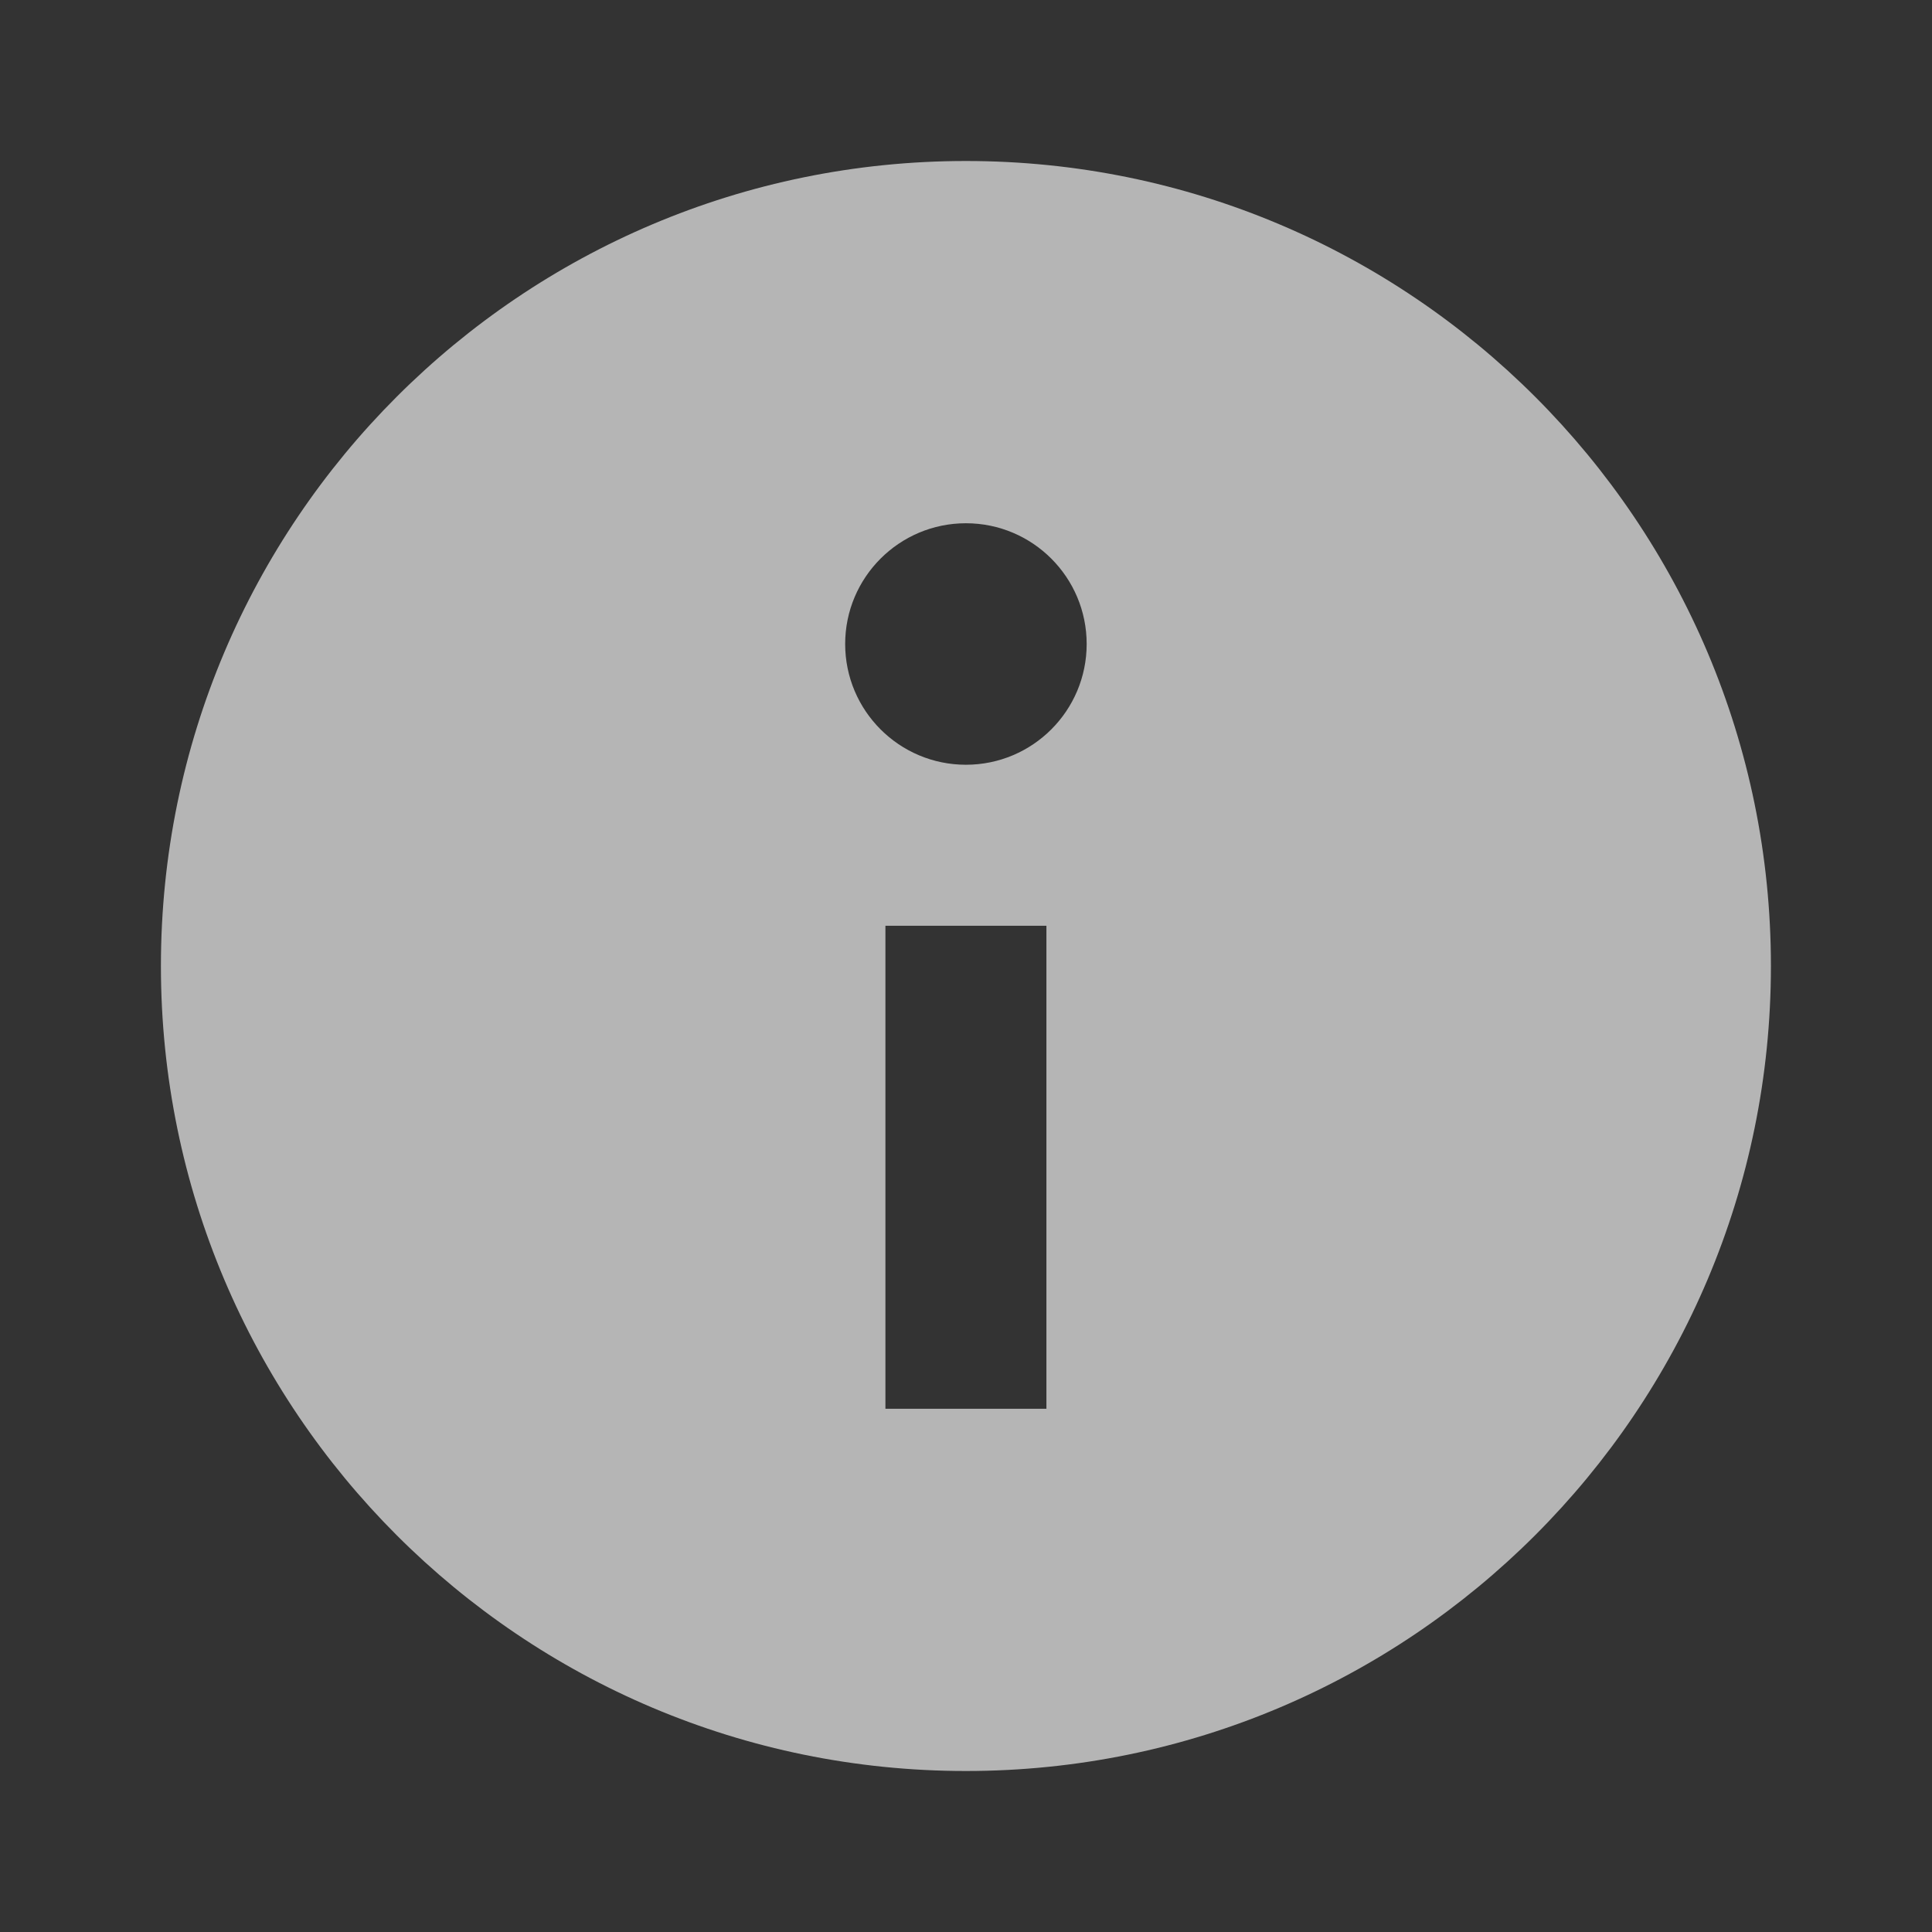
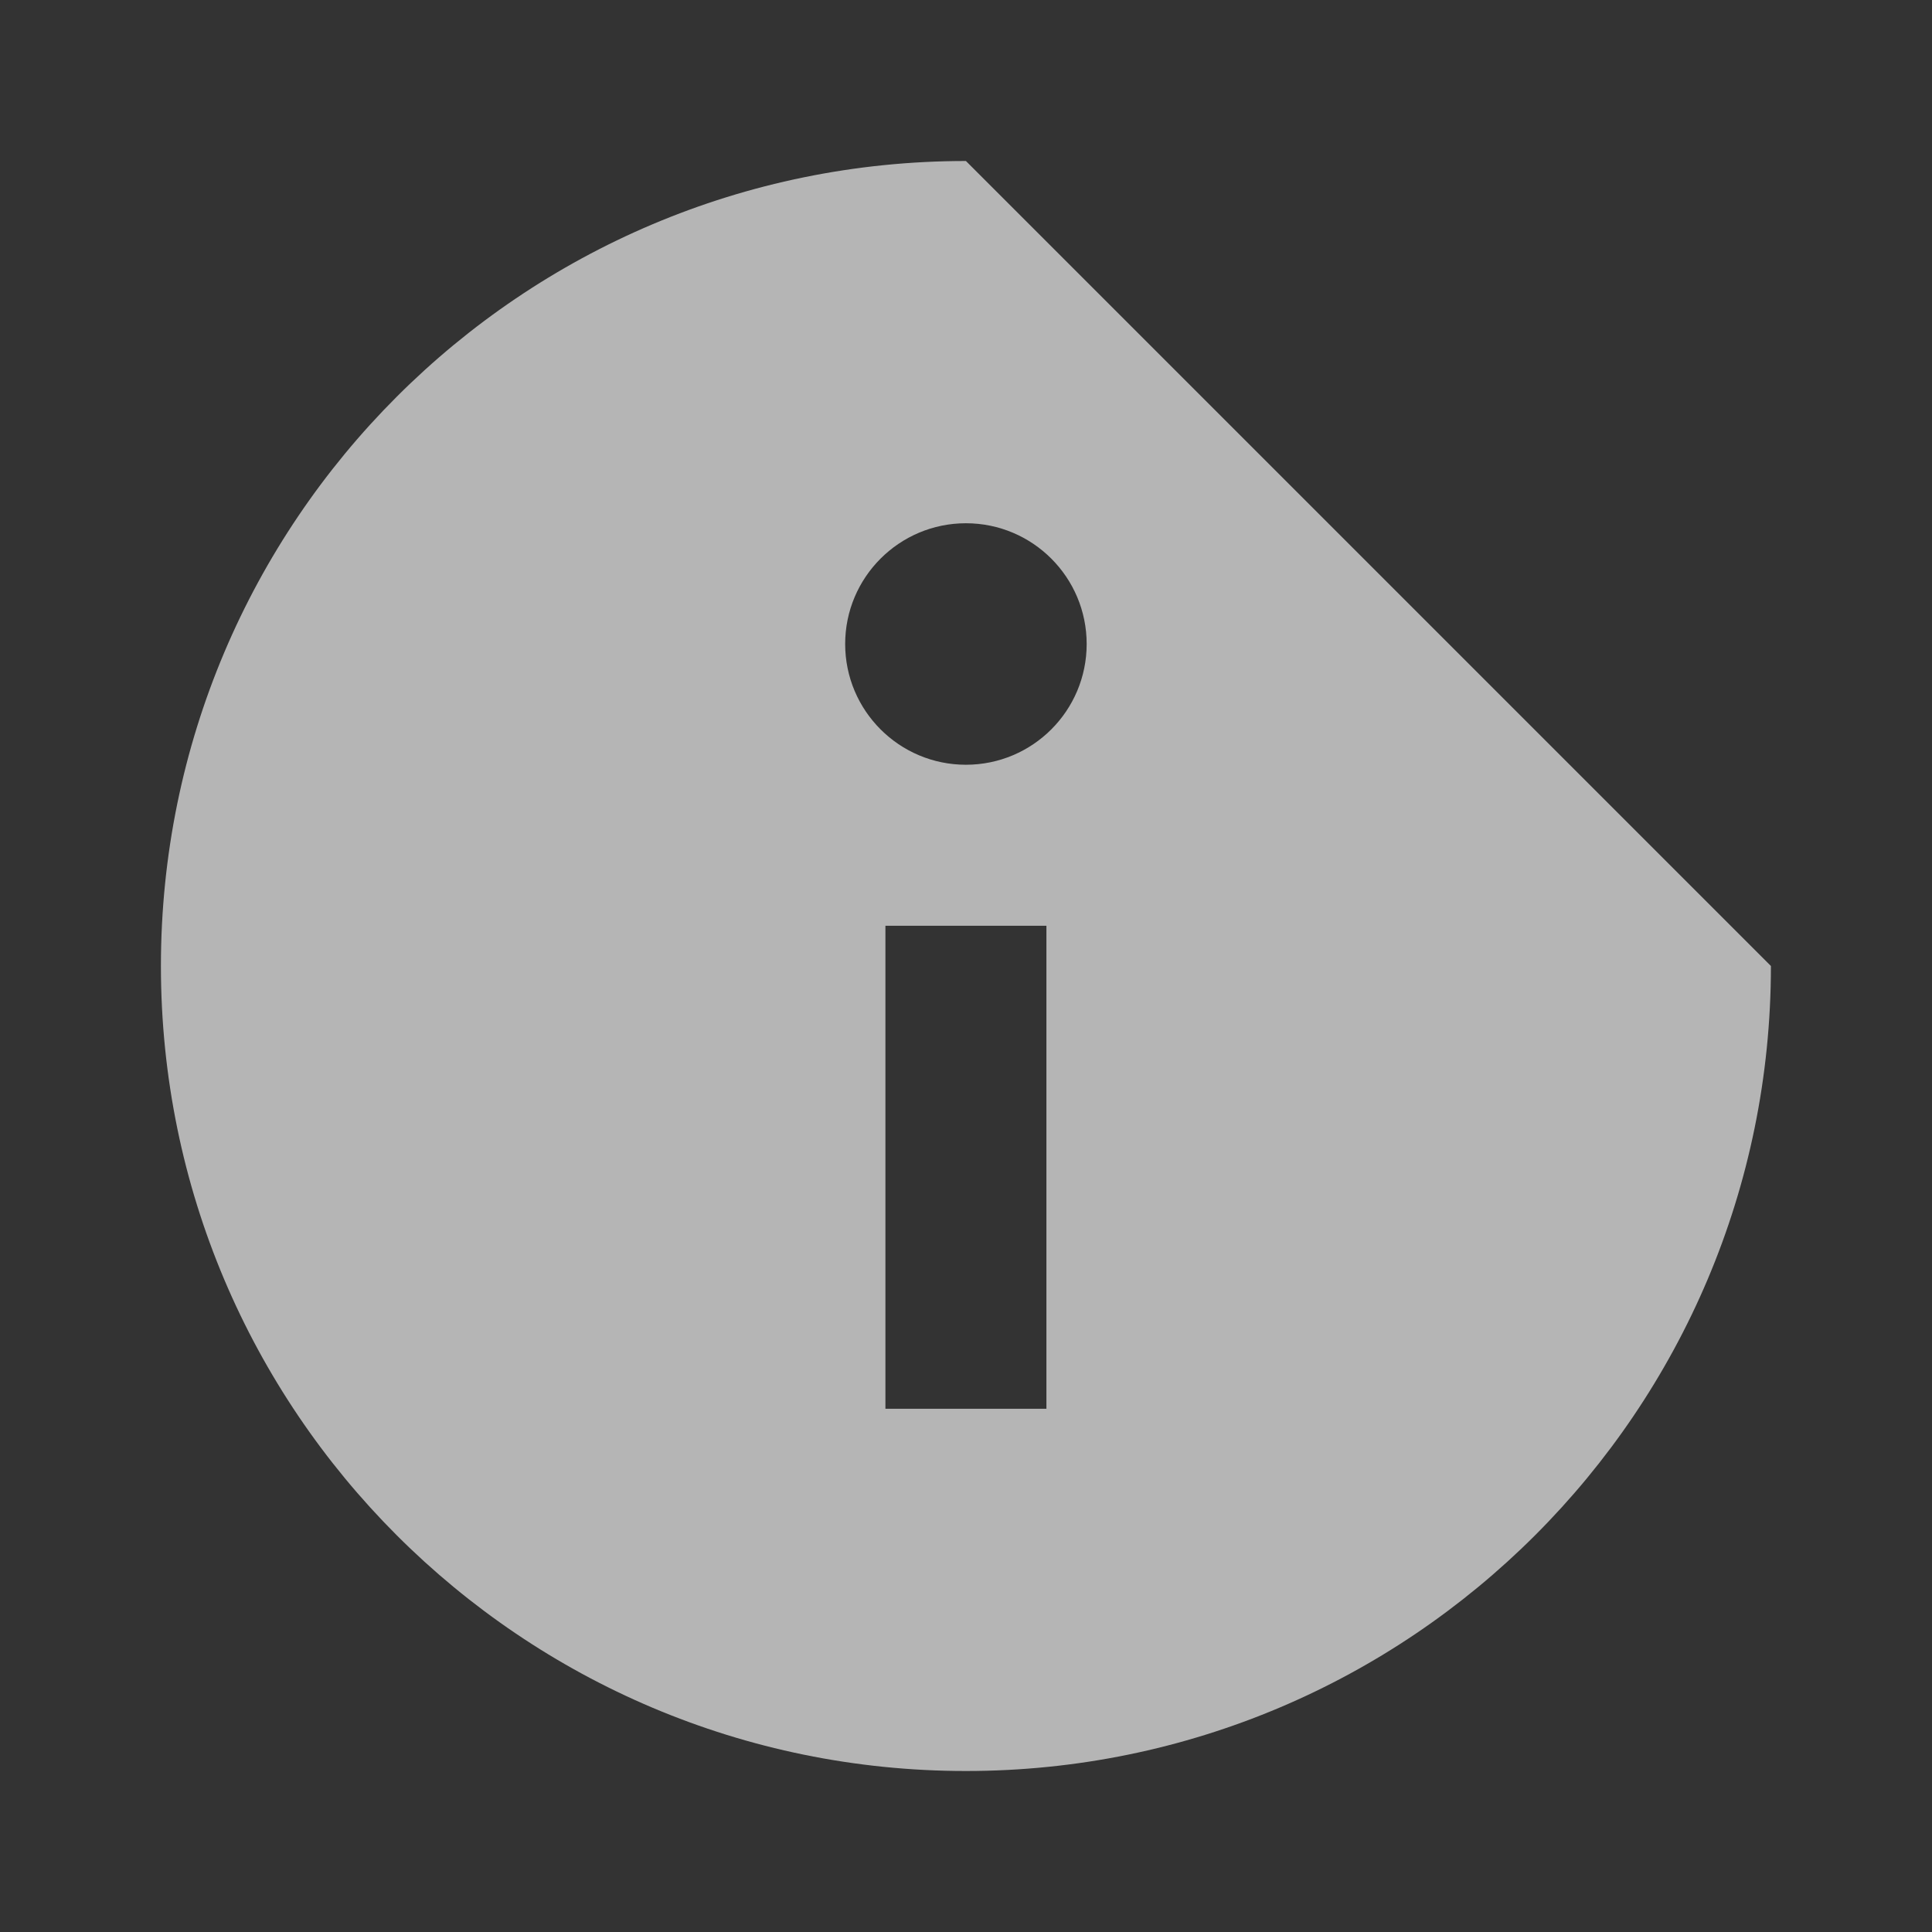
<svg xmlns="http://www.w3.org/2000/svg" width="24" height="24" viewBox="0 0 24 24" fill="none">
  <rect x="0" y="0" width="24" height="24" fill="#333333" stroke="none" />
-   <path fill-rule="evenodd" clip-rule="evenodd" d="M11.999 2C6.476 2 1.999 6.477 1.999 12C1.999 17.523 6.476 22 11.999 22C17.522 22 21.999 17.523 21.999 12C21.999 6.477 17.522 2 11.999 2ZM12.999 11.5V17.5H10.999V11.5H12.999ZM13.499 8C13.499 8.828 12.828 9.5 11.999 9.5C11.171 9.5 10.499 8.828 10.499 8C10.499 7.172 11.171 6.5 11.999 6.5C12.828 6.5 13.499 7.172 13.499 8Z" fill="white" fill-opacity="0.64" style="fill:white;fill:white;fill-opacity:0.64;" />
+   <path fill-rule="evenodd" clip-rule="evenodd" d="M11.999 2C6.476 2 1.999 6.477 1.999 12C1.999 17.523 6.476 22 11.999 22C17.522 22 21.999 17.523 21.999 12ZM12.999 11.5V17.5H10.999V11.5H12.999ZM13.499 8C13.499 8.828 12.828 9.5 11.999 9.5C11.171 9.5 10.499 8.828 10.499 8C10.499 7.172 11.171 6.5 11.999 6.5C12.828 6.5 13.499 7.172 13.499 8Z" fill="white" fill-opacity="0.64" style="fill:white;fill:white;fill-opacity:0.64;" />
</svg>